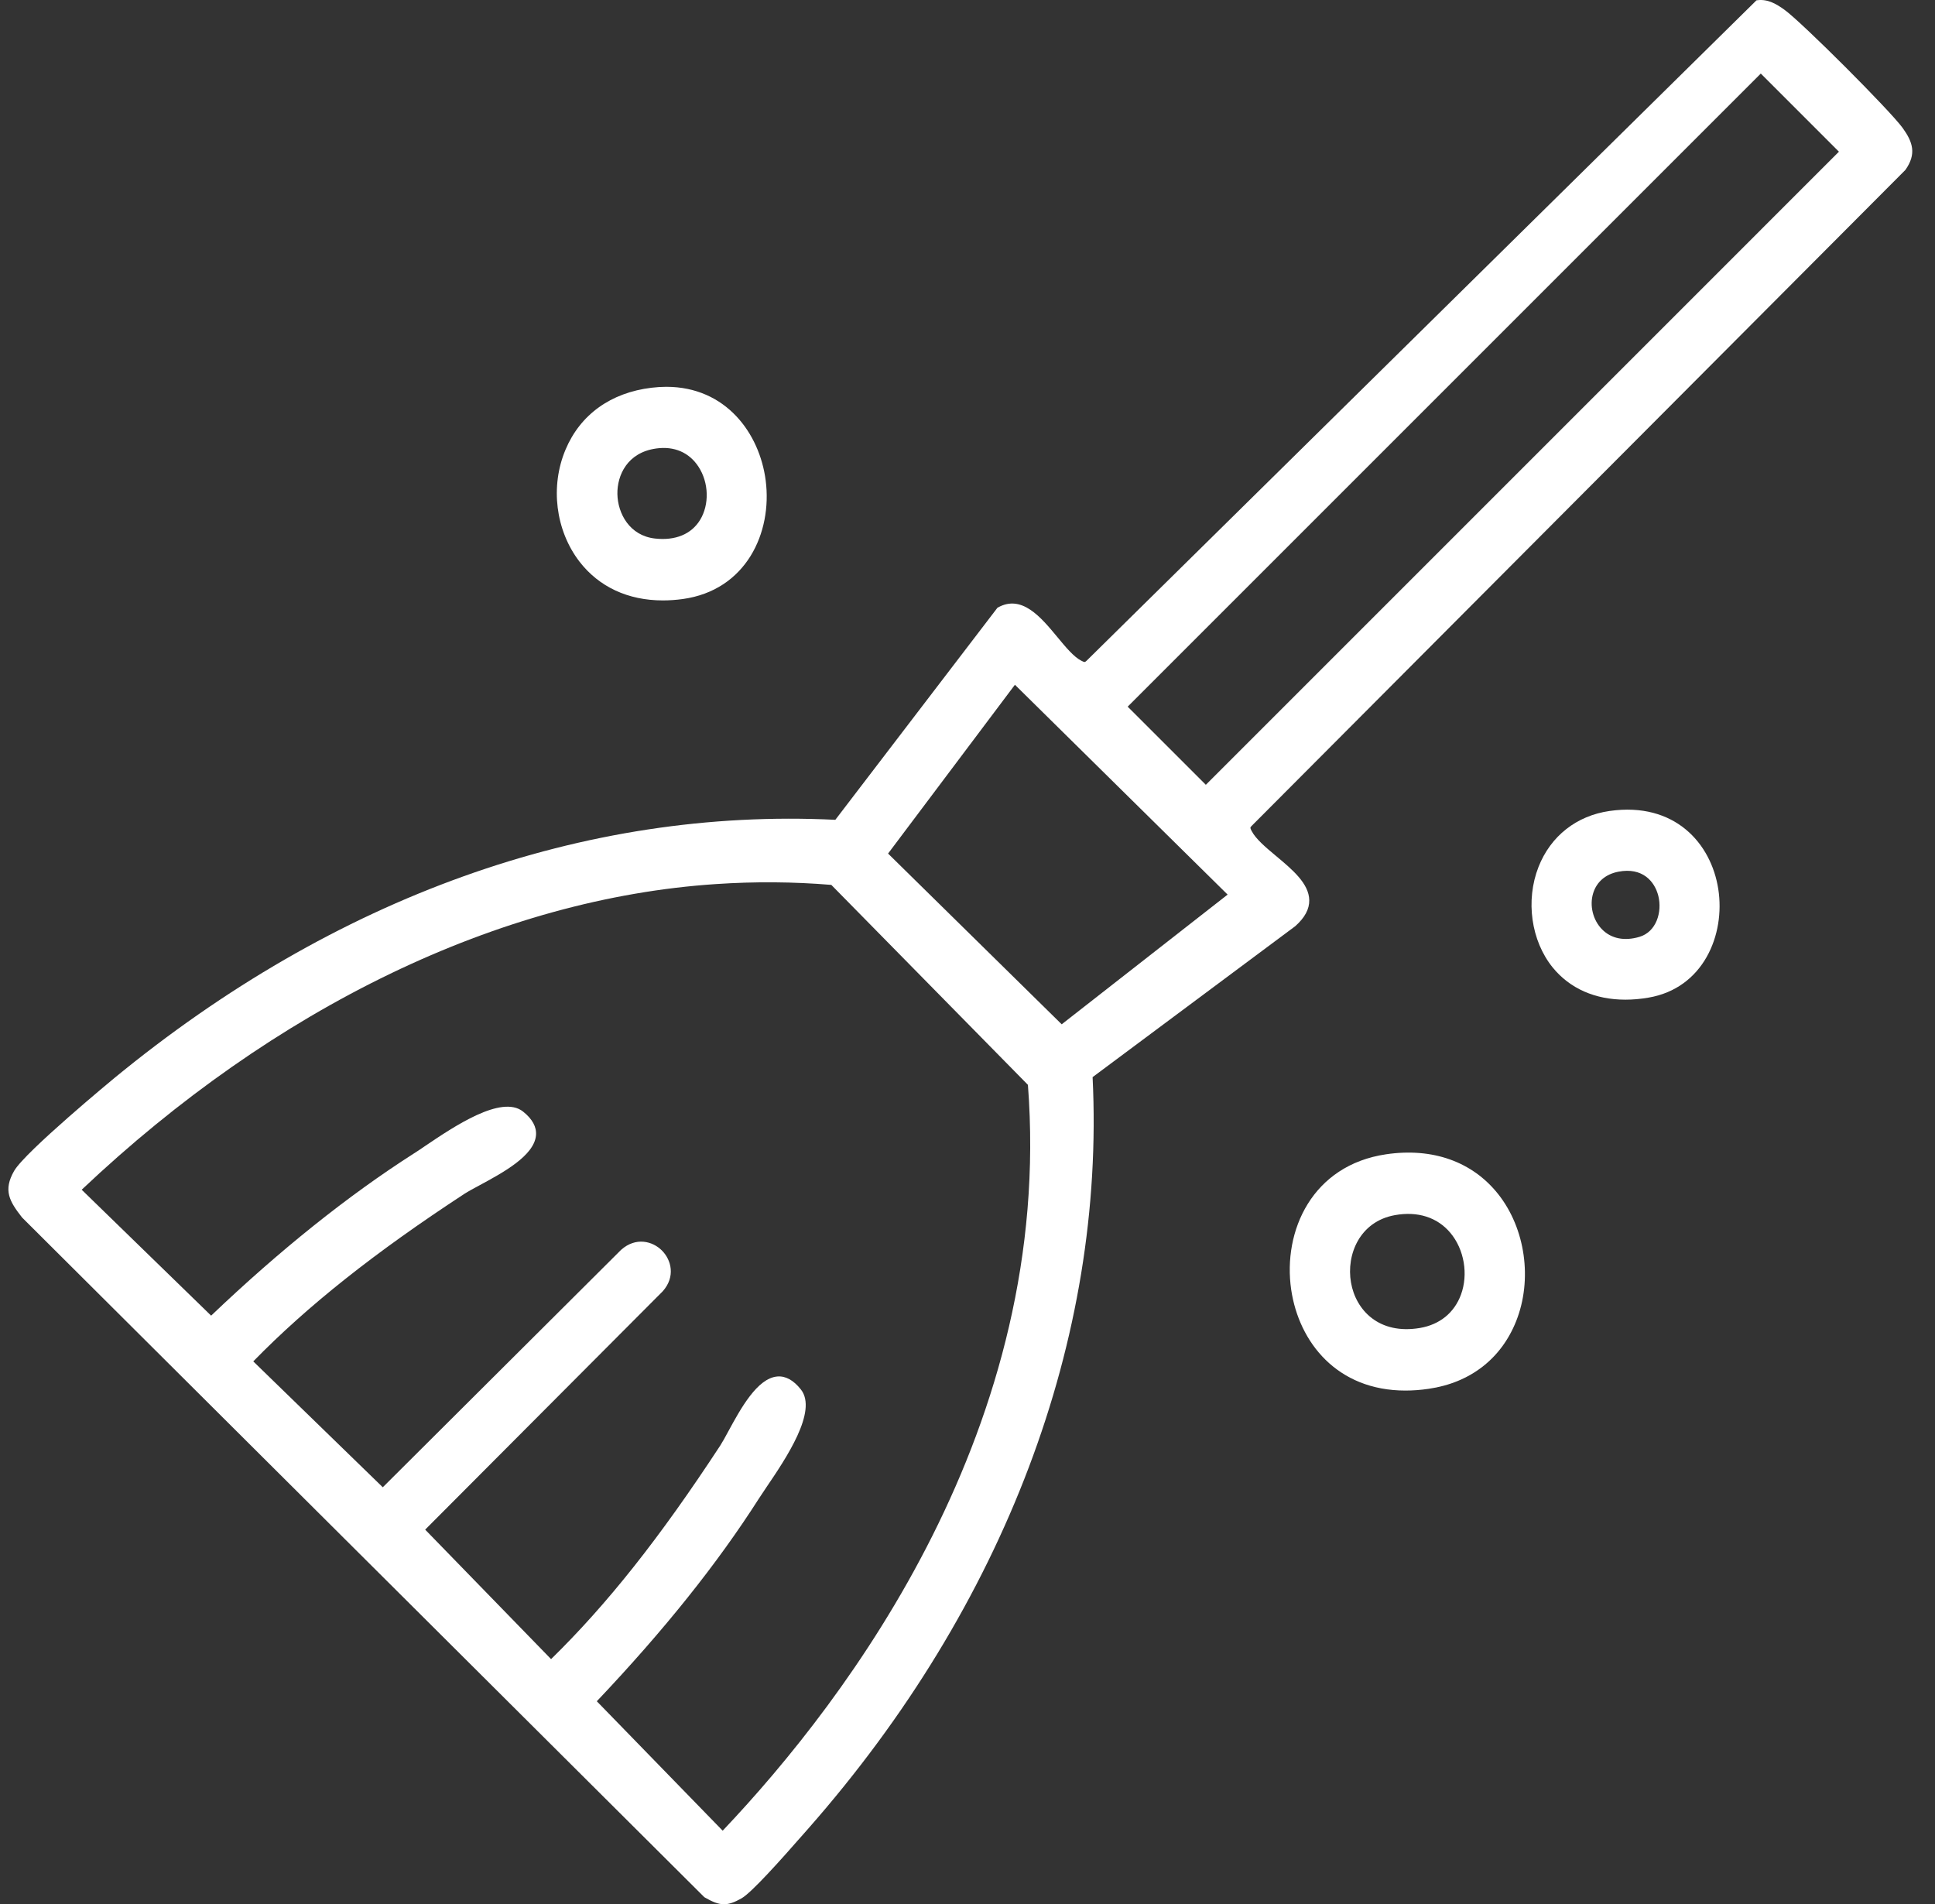
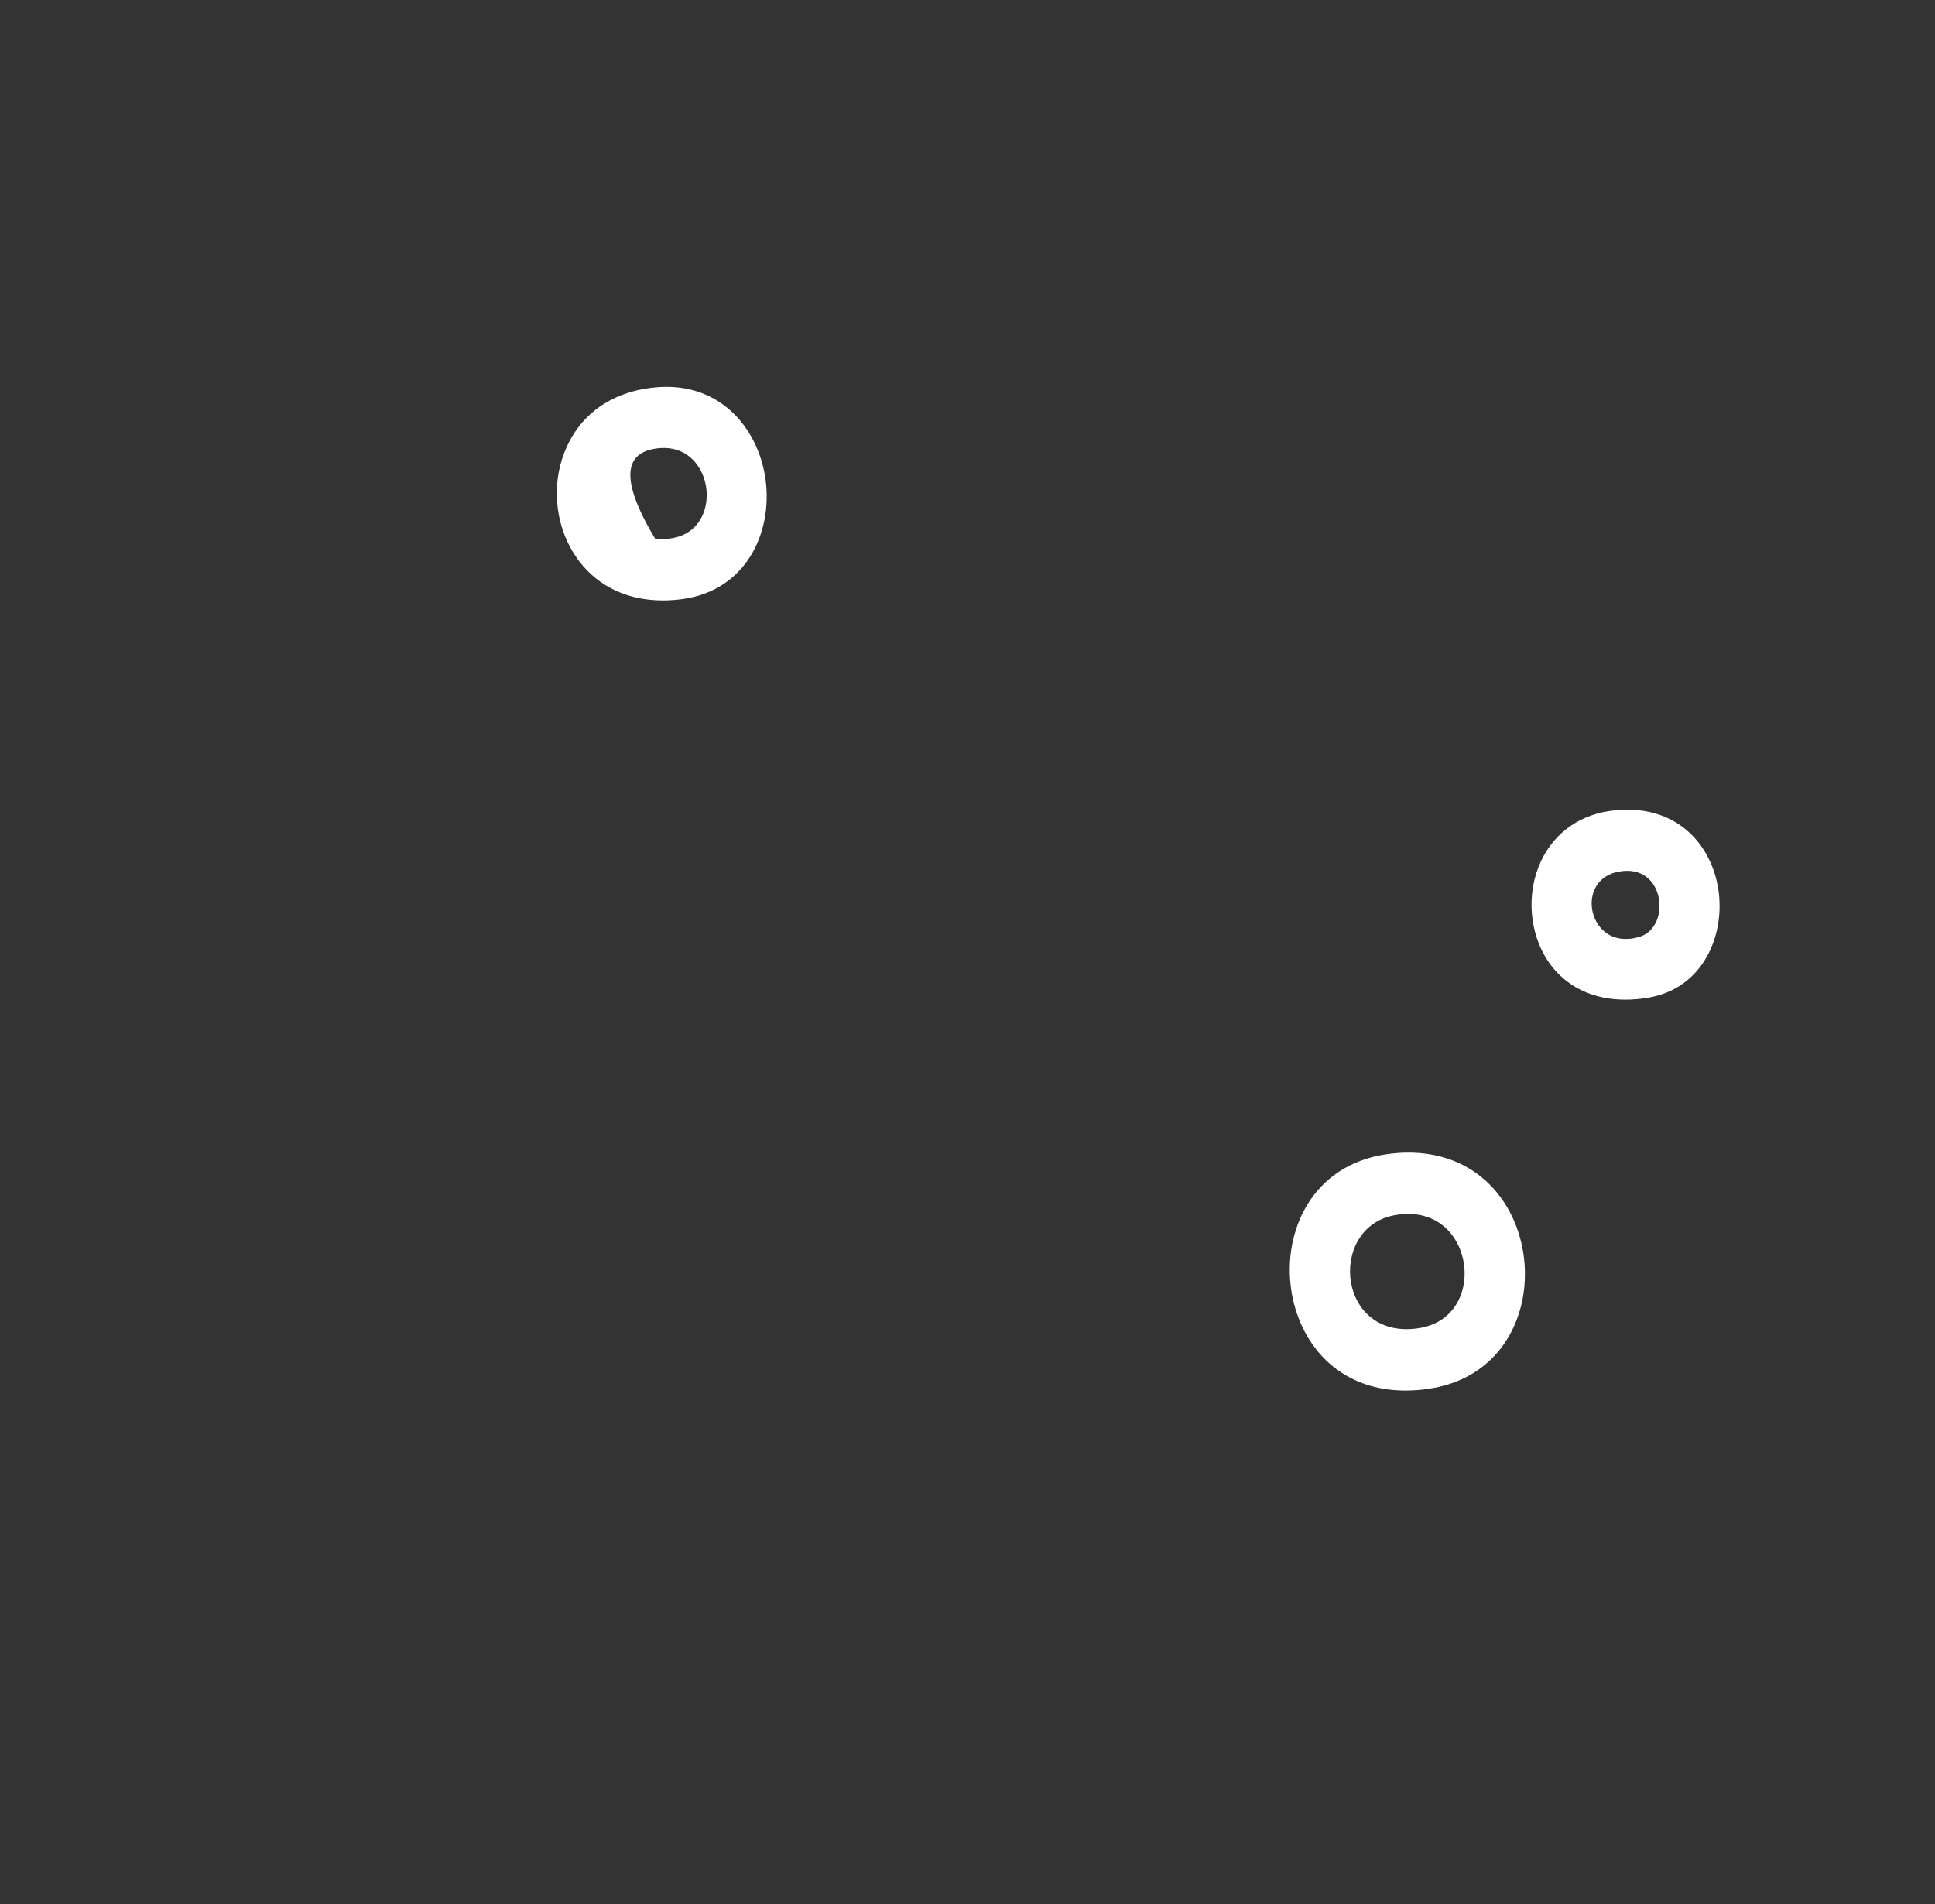
<svg xmlns="http://www.w3.org/2000/svg" width="63" height="62" viewBox="0 0 63 62" fill="none">
  <rect x="0" y="0" width="63" height="62" fill="#333333" stroke="none" />
  <g clip-path="url(#clip0_512_7006)">
-     <path d="M62.035 5.534C62.405 5.012 62.277 4.626 61.95 4.17C61.544 3.605 58.663 0.723 58.097 0.317C57.854 0.143 57.568 -0.038 57.216 0.007L57.188 0.01L35.368 21.522C35.316 21.567 35.307 21.564 35.203 21.511C34.96 21.386 34.702 21.076 34.431 20.748C33.886 20.09 33.268 19.346 32.489 19.78L32.474 19.789L27.197 26.692C19.017 26.293 10.904 29.2 3.722 35.101C3.694 35.125 0.827 37.491 0.462 38.12C0.094 38.758 0.31 39.118 0.72 39.642L22.926 61.764L22.943 61.777C23.193 61.92 23.378 62 23.571 62C23.741 62 23.915 61.938 24.147 61.805C24.471 61.617 25.371 60.615 26.207 59.66L26.325 59.526C32.707 52.267 35.989 43.584 35.573 35.07L42.174 30.153C42.483 29.876 42.632 29.6 42.627 29.308C42.617 28.764 42.072 28.309 41.546 27.87C41.208 27.587 40.888 27.32 40.75 27.054C40.702 26.959 40.698 26.949 40.74 26.902L62.035 5.534ZM57.328 2.395L59.872 4.939L39.26 25.552L36.715 23.008L57.328 2.395ZM23.529 59.605L19.431 55.391C21.626 53.075 23.352 50.915 24.708 48.792C24.775 48.689 24.861 48.562 24.956 48.419C25.584 47.493 26.633 45.943 26.075 45.239C25.835 44.936 25.576 44.794 25.307 44.817C24.655 44.872 24.113 45.867 23.719 46.591C23.616 46.784 23.524 46.95 23.451 47.064C21.478 50.076 19.776 52.224 17.942 54.019L13.843 49.803L21.578 42.042C21.997 41.57 21.859 41.024 21.552 40.716C21.246 40.408 20.7 40.268 20.222 40.693L12.463 48.424L8.246 44.325C10.013 42.516 12.201 40.779 15.123 38.868C15.242 38.791 15.415 38.698 15.616 38.59C16.366 38.185 17.393 37.631 17.451 36.965C17.475 36.693 17.333 36.432 17.028 36.19C16.324 35.634 14.774 36.683 13.846 37.309C13.705 37.406 13.578 37.492 13.473 37.557C11.327 38.929 9.107 40.706 6.874 42.836L2.66 38.736C8.952 32.783 16.284 29.248 23.314 28.784C24.575 28.699 25.837 28.709 27.066 28.811L33.467 35.321C34.321 46.414 27.639 55.273 23.529 59.605ZM34.567 33.35L28.914 27.791L33.044 22.295L39.969 29.127L34.567 33.35Z" fill="white" />
    <path d="M48.78 38.881C47.941 37.822 46.645 37.359 45.13 37.582C42.729 37.935 41.758 40.068 42.039 41.991C42.291 43.7 43.53 45.275 45.759 45.275C45.999 45.275 46.252 45.257 46.515 45.218C47.866 45.022 48.876 44.239 49.363 43.016C49.901 41.663 49.666 40.002 48.78 38.881ZM47.221 40.14C47.672 40.678 47.811 41.487 47.566 42.153C47.349 42.742 46.875 43.127 46.232 43.237C44.9 43.463 44.142 42.657 43.986 41.758C43.826 40.847 44.272 39.769 45.413 39.564C46.156 39.429 46.798 39.634 47.221 40.14Z" fill="white" />
-     <path d="M24.929 15.641C24.732 14.117 23.641 12.594 21.693 12.594C21.538 12.594 21.38 12.604 21.215 12.624C19.888 12.782 18.892 13.498 18.413 14.639C17.908 15.837 18.087 17.268 18.864 18.282C19.502 19.111 20.451 19.549 21.582 19.549C21.791 19.549 22.008 19.534 22.229 19.504C24.293 19.218 25.15 17.344 24.929 15.641ZM21.327 17.534C20.498 17.443 20.111 16.717 20.101 16.081C20.093 15.479 20.419 14.732 21.367 14.602C21.95 14.52 22.439 14.732 22.741 15.195C23.08 15.714 23.1 16.427 22.792 16.931C22.508 17.393 21.988 17.608 21.327 17.534Z" fill="white" />
+     <path d="M24.929 15.641C24.732 14.117 23.641 12.594 21.693 12.594C21.538 12.594 21.38 12.604 21.215 12.624C19.888 12.782 18.892 13.498 18.413 14.639C17.908 15.837 18.087 17.268 18.864 18.282C19.502 19.111 20.451 19.549 21.582 19.549C21.791 19.549 22.008 19.534 22.229 19.504C24.293 19.218 25.15 17.344 24.929 15.641ZM21.327 17.534C20.093 15.479 20.419 14.732 21.367 14.602C21.95 14.52 22.439 14.732 22.741 15.195C23.08 15.714 23.1 16.427 22.792 16.931C22.508 17.393 21.988 17.608 21.327 17.534Z" fill="white" />
    <path d="M55.944 28.947C55.714 27.463 54.529 26.101 52.407 26.404C51.33 26.557 50.486 27.221 50.091 28.226C49.663 29.318 49.85 30.632 50.552 31.499C51.112 32.187 51.936 32.548 52.92 32.548C53.162 32.548 53.411 32.527 53.669 32.482C55.458 32.18 56.177 30.435 55.944 28.947ZM52.161 30.26C51.863 29.959 51.746 29.484 51.871 29.08C51.986 28.709 52.278 28.46 52.694 28.381C53.471 28.232 53.874 28.692 53.993 29.173C54.121 29.699 53.926 30.34 53.377 30.503C52.89 30.648 52.459 30.562 52.161 30.26Z" fill="white" />
  </g>
  <defs>
    <clipPath id="clip0_512_7006">
      <rect width="62" height="62" fill="white" transform="translate(0.273)" />
    </clipPath>
  </defs>
</svg>